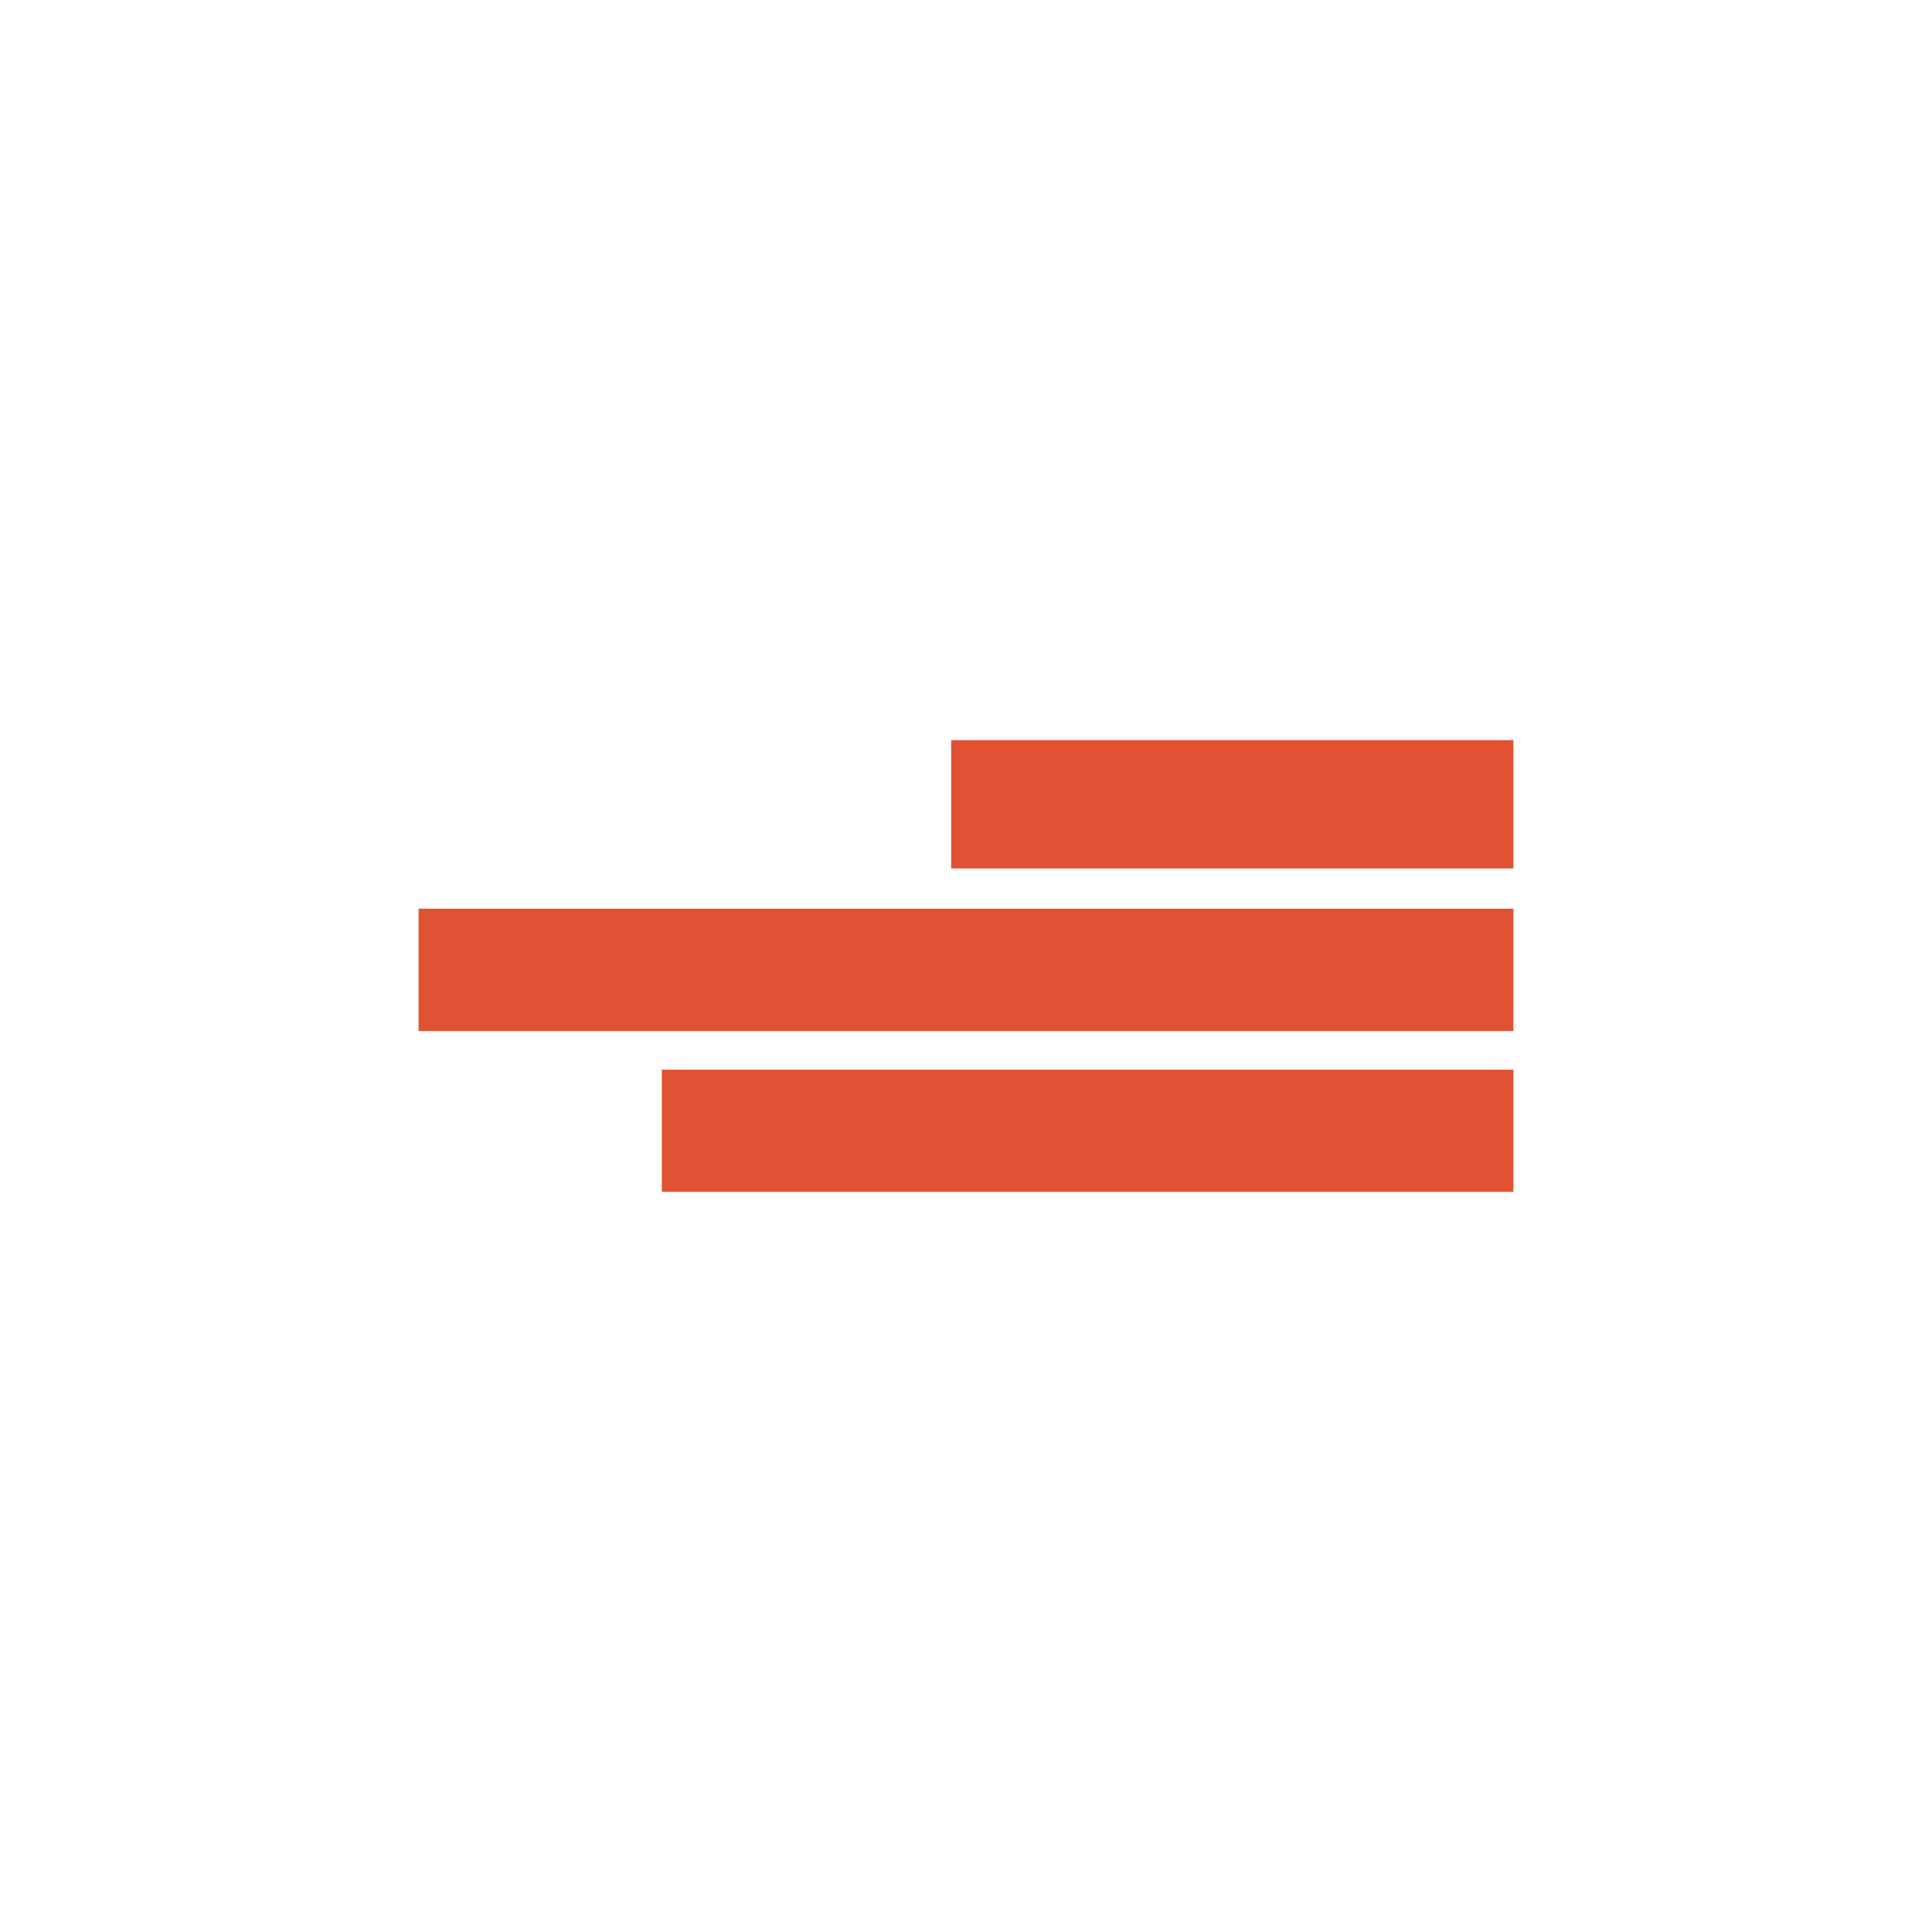
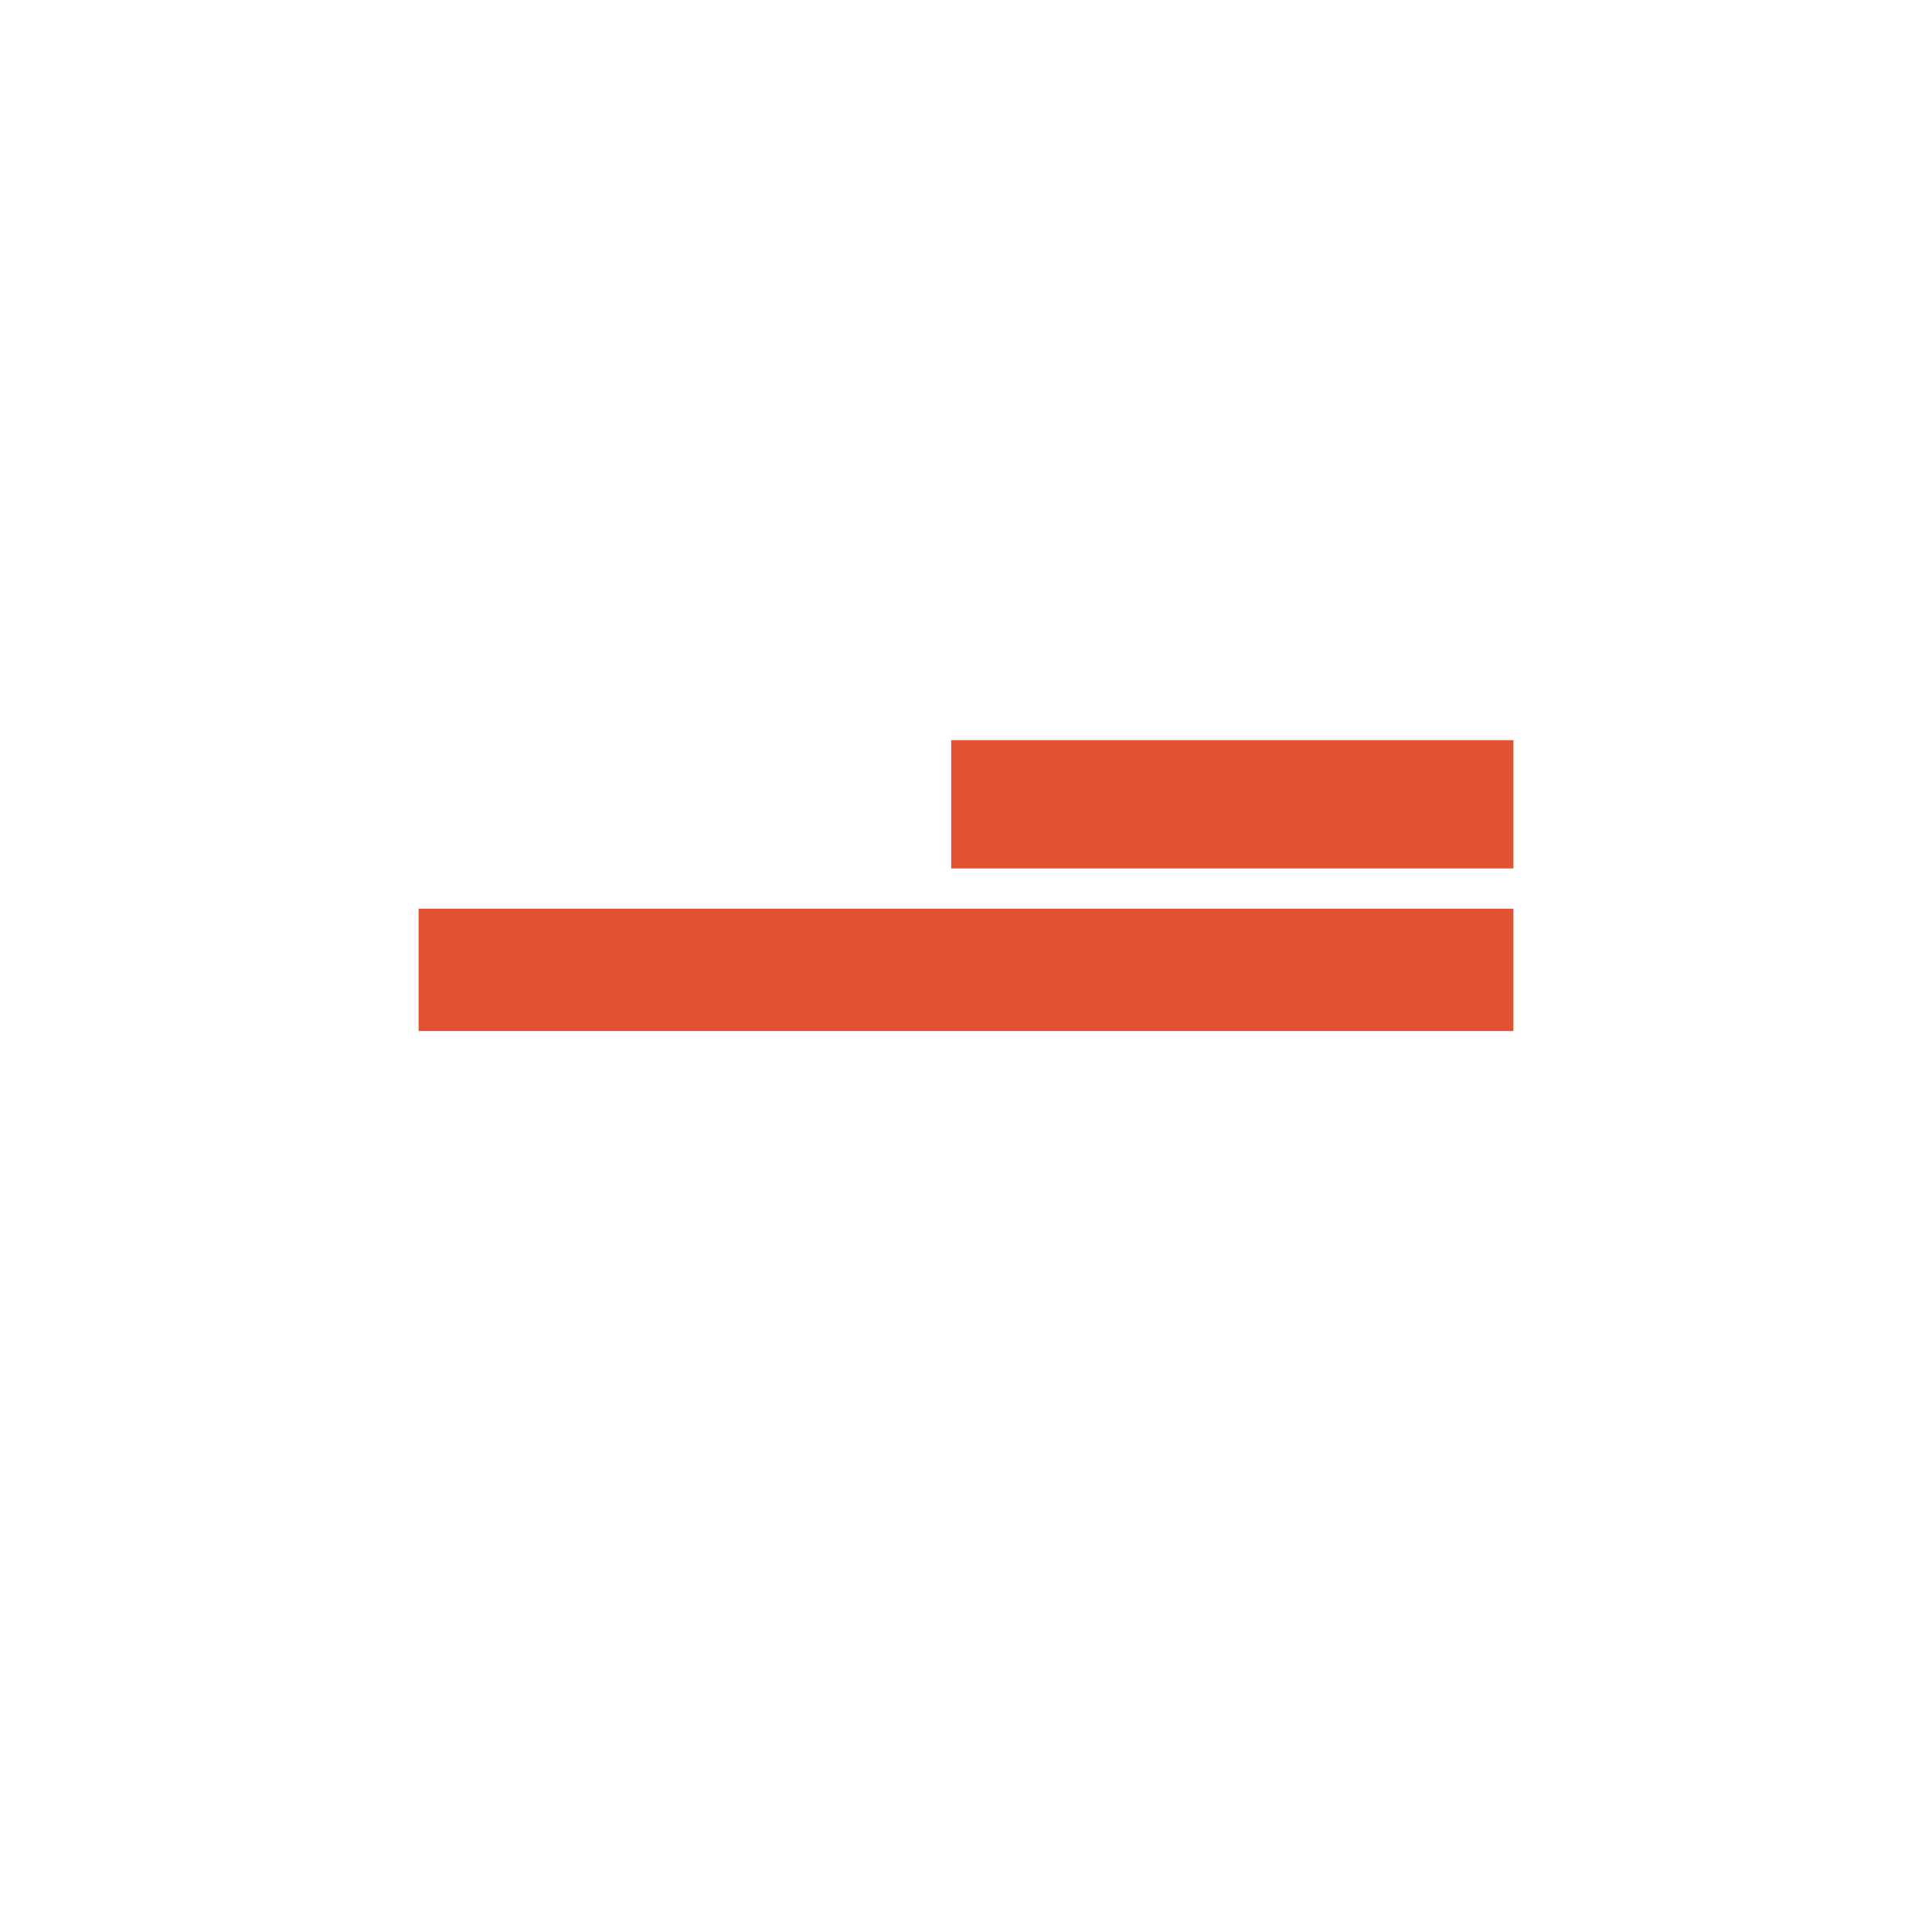
<svg xmlns="http://www.w3.org/2000/svg" id="Layer_1" data-name="Layer 1" viewBox="0 0 300 300">
-   <rect x="102.77" y="166.1" width="132.23" height="18.97" fill="#e15134" />
  <rect x="147.7" y="114.93" width="87.3" height="19.92" fill="#e15134" />
  <rect x="65" y="141.1" width="170" height="19" fill="#e15134" />
</svg>